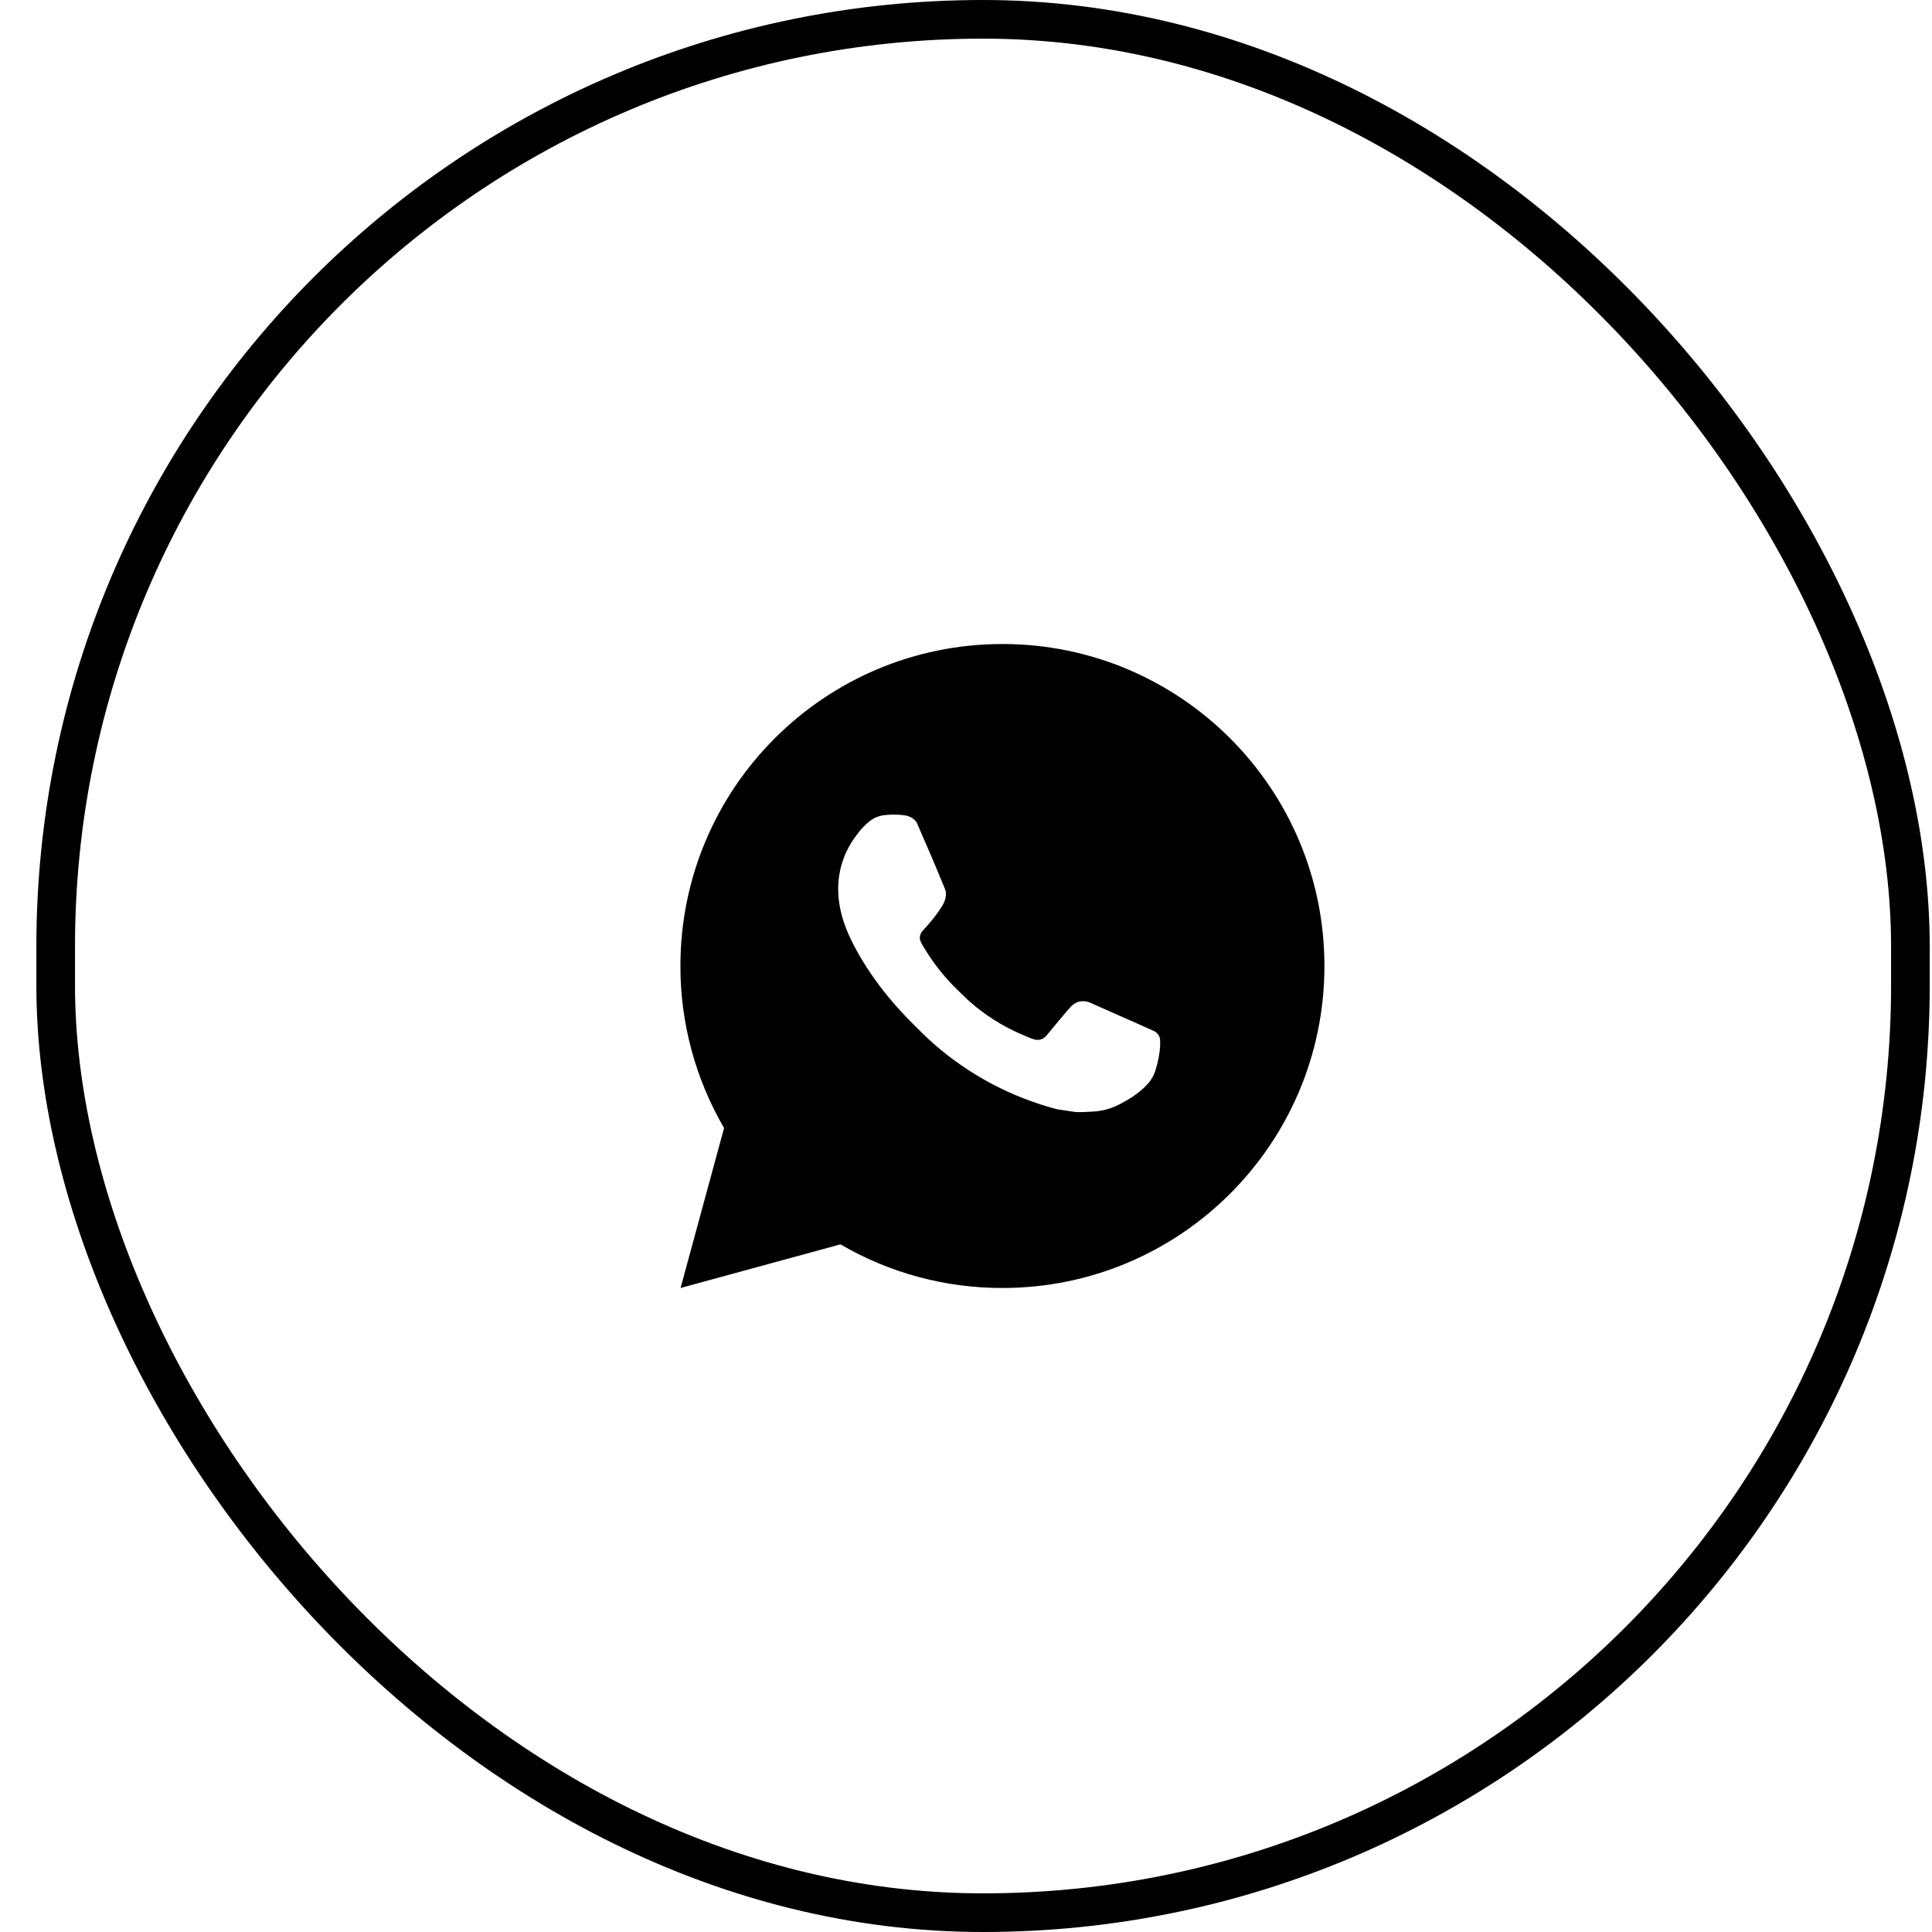
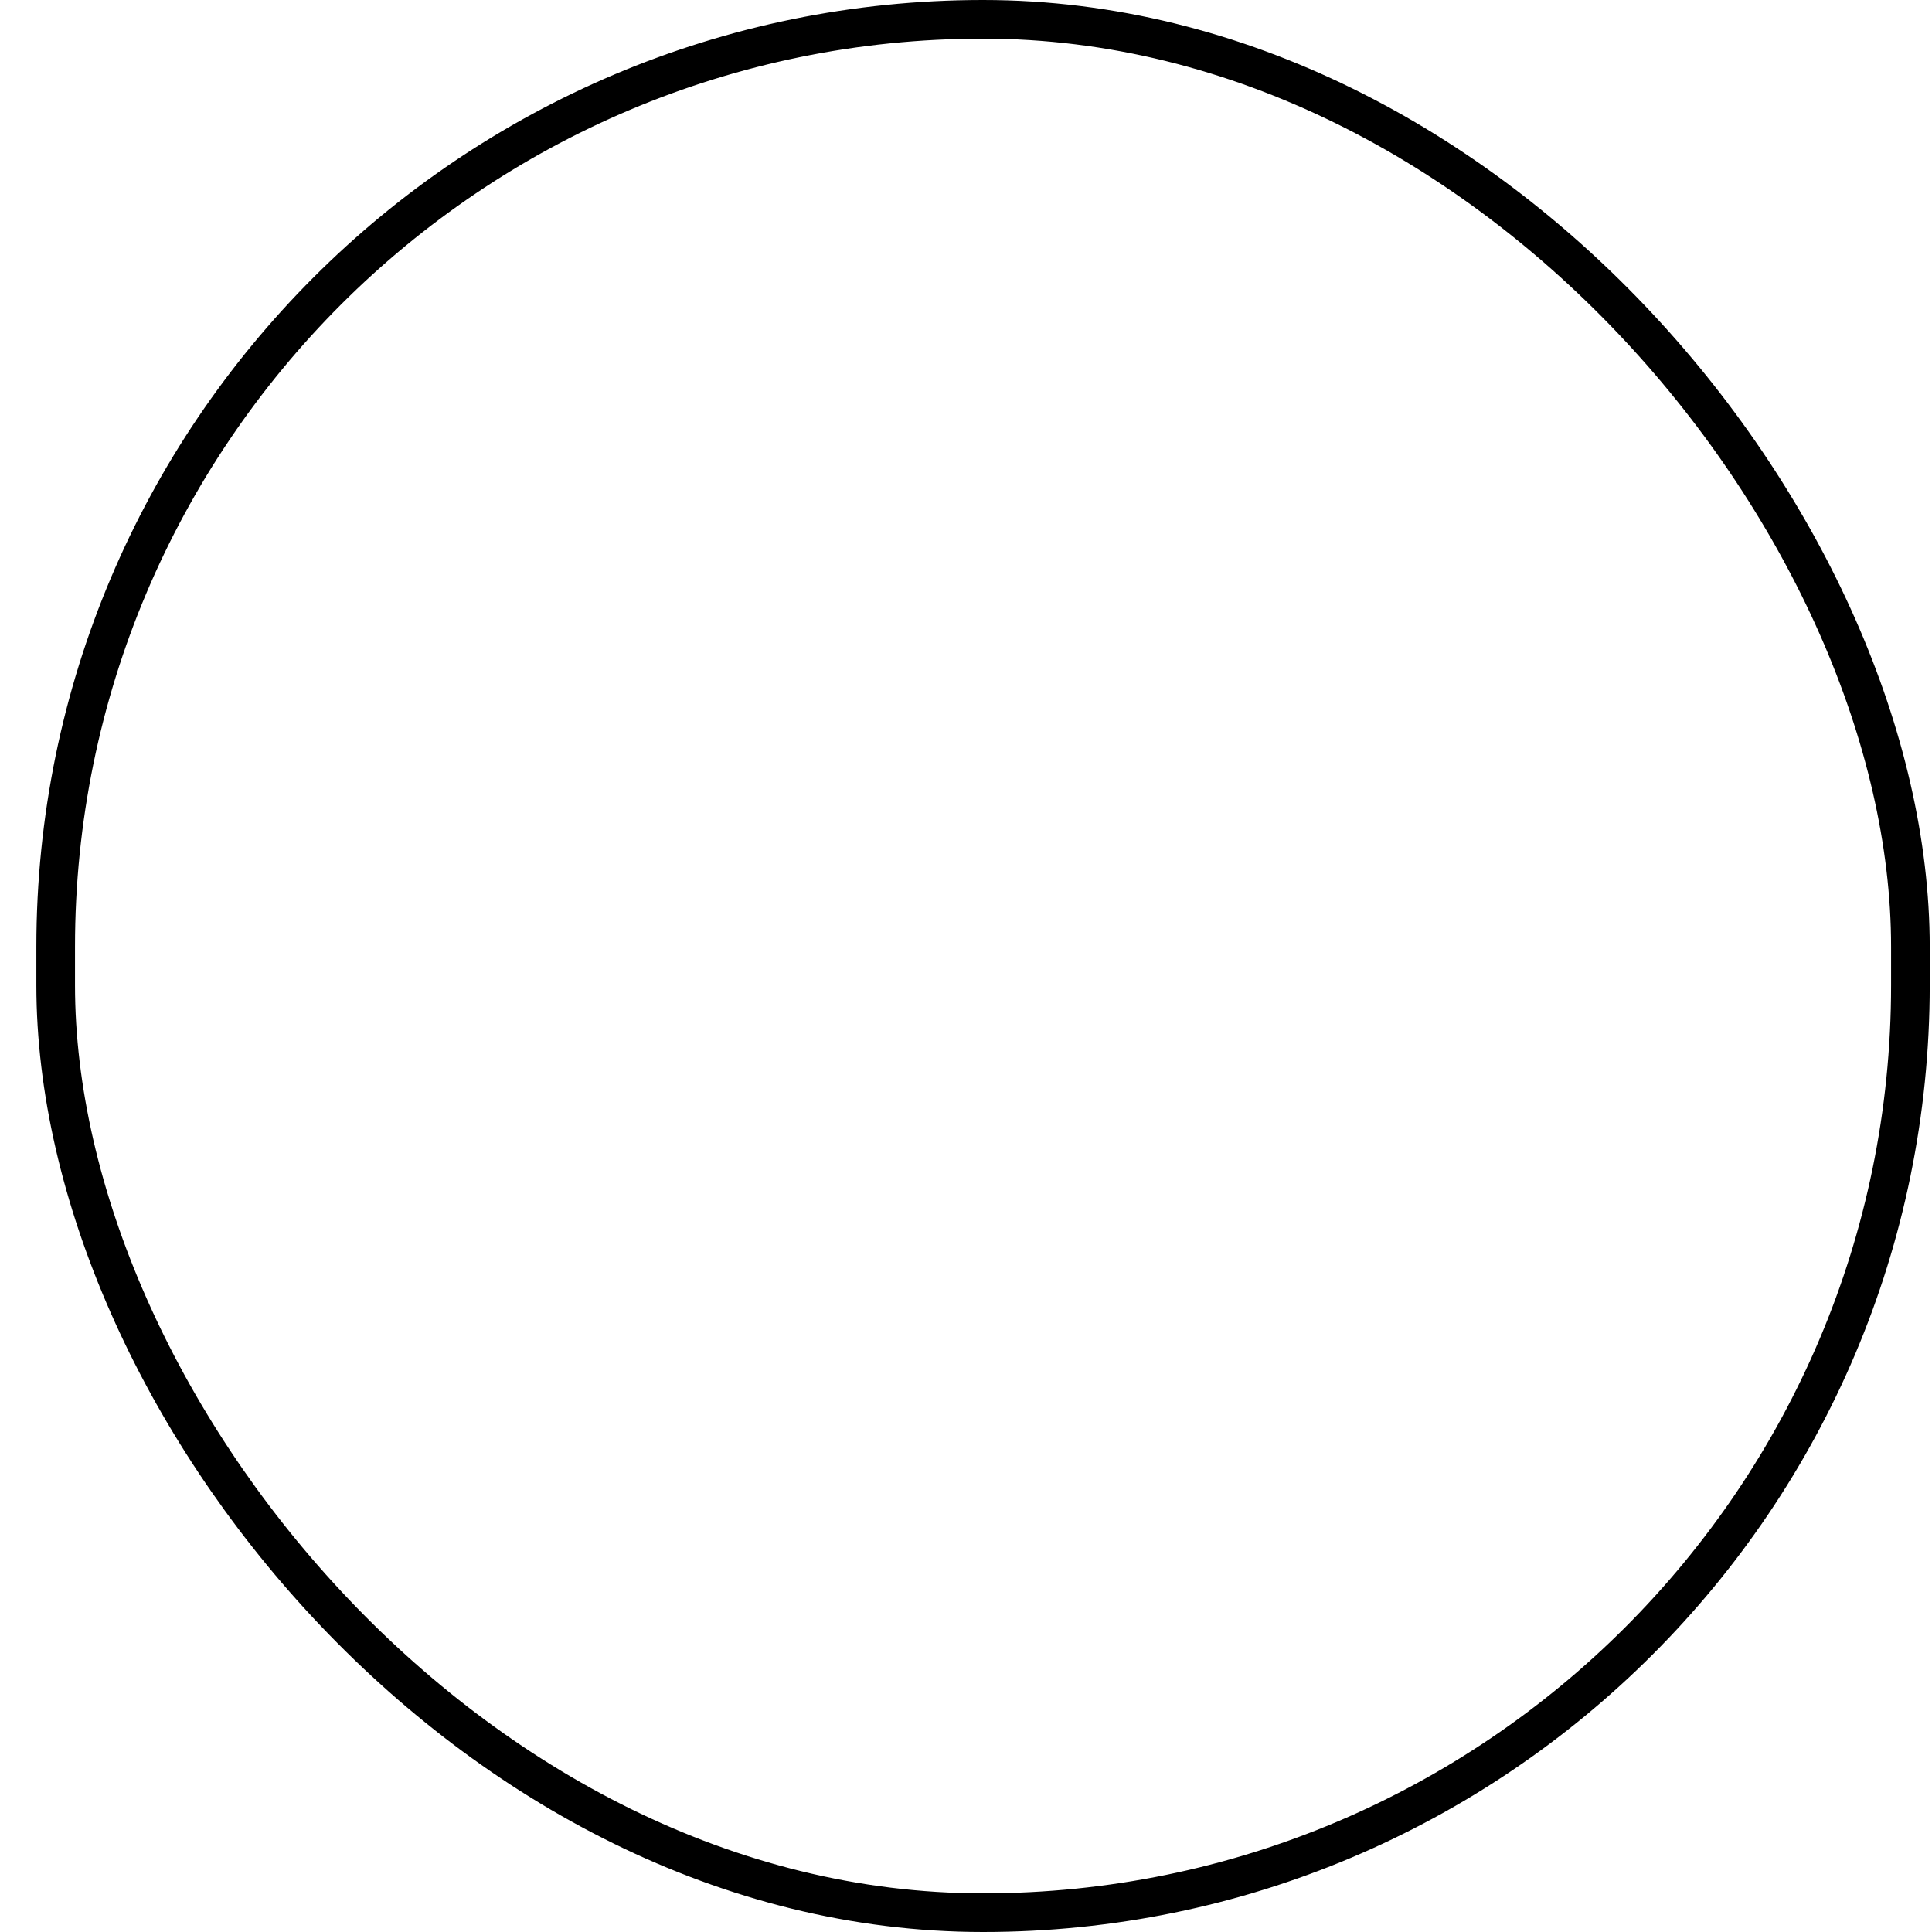
<svg xmlns="http://www.w3.org/2000/svg" width="50" height="50" viewBox="0 0 50 50" fill="none">
  <rect x="1.441" y="0.5" width="48" height="49" rx="24" stroke="black" />
-   <path d="M25.943 16.667C30.545 16.667 34.276 20.398 34.276 25C34.276 29.603 30.545 33.333 25.943 33.333C24.47 33.336 23.023 32.946 21.751 32.204L17.613 33.333L18.739 29.193C17.997 27.921 17.607 26.473 17.609 25C17.609 20.398 21.34 16.667 25.943 16.667ZM23.103 21.083L22.936 21.09C22.828 21.097 22.723 21.125 22.626 21.173C22.536 21.225 22.453 21.289 22.381 21.363C22.281 21.458 22.224 21.539 22.164 21.618C21.855 22.019 21.689 22.511 21.692 23.017C21.694 23.425 21.8 23.823 21.967 24.194C22.308 24.946 22.869 25.742 23.609 26.479C23.787 26.657 23.962 26.835 24.15 27.001C25.07 27.811 26.165 28.394 27.35 28.706L27.824 28.778C27.978 28.787 28.132 28.775 28.287 28.768C28.53 28.755 28.767 28.689 28.981 28.575C29.09 28.519 29.197 28.458 29.3 28.392C29.3 28.392 29.336 28.368 29.404 28.317C29.517 28.233 29.586 28.174 29.679 28.077C29.749 28.005 29.809 27.921 29.854 27.825C29.919 27.689 29.984 27.43 30.011 27.214C30.031 27.049 30.025 26.959 30.023 26.903C30.019 26.814 29.945 26.722 29.864 26.683L29.379 26.465C29.379 26.465 28.654 26.149 28.211 25.948C28.165 25.927 28.115 25.916 28.064 25.913C28.007 25.908 27.95 25.914 27.895 25.932C27.841 25.951 27.791 25.98 27.749 26.019C27.745 26.018 27.689 26.065 27.087 26.795C27.052 26.841 27.005 26.877 26.95 26.896C26.895 26.915 26.836 26.918 26.78 26.903C26.726 26.889 26.673 26.87 26.621 26.848C26.518 26.805 26.482 26.788 26.411 26.758C25.933 26.55 25.49 26.268 25.099 25.923C24.994 25.831 24.896 25.731 24.796 25.634C24.468 25.32 24.183 24.965 23.946 24.578L23.897 24.498C23.862 24.445 23.833 24.388 23.812 24.328C23.78 24.205 23.863 24.107 23.863 24.107C23.863 24.107 24.065 23.885 24.159 23.765C24.251 23.648 24.329 23.535 24.379 23.454C24.477 23.296 24.508 23.133 24.456 23.008C24.223 22.438 23.981 21.87 23.733 21.307C23.684 21.195 23.538 21.115 23.405 21.099C23.36 21.094 23.315 21.089 23.27 21.086C23.158 21.08 23.046 21.081 22.934 21.089L23.103 21.083Z" fill="black" />
</svg>